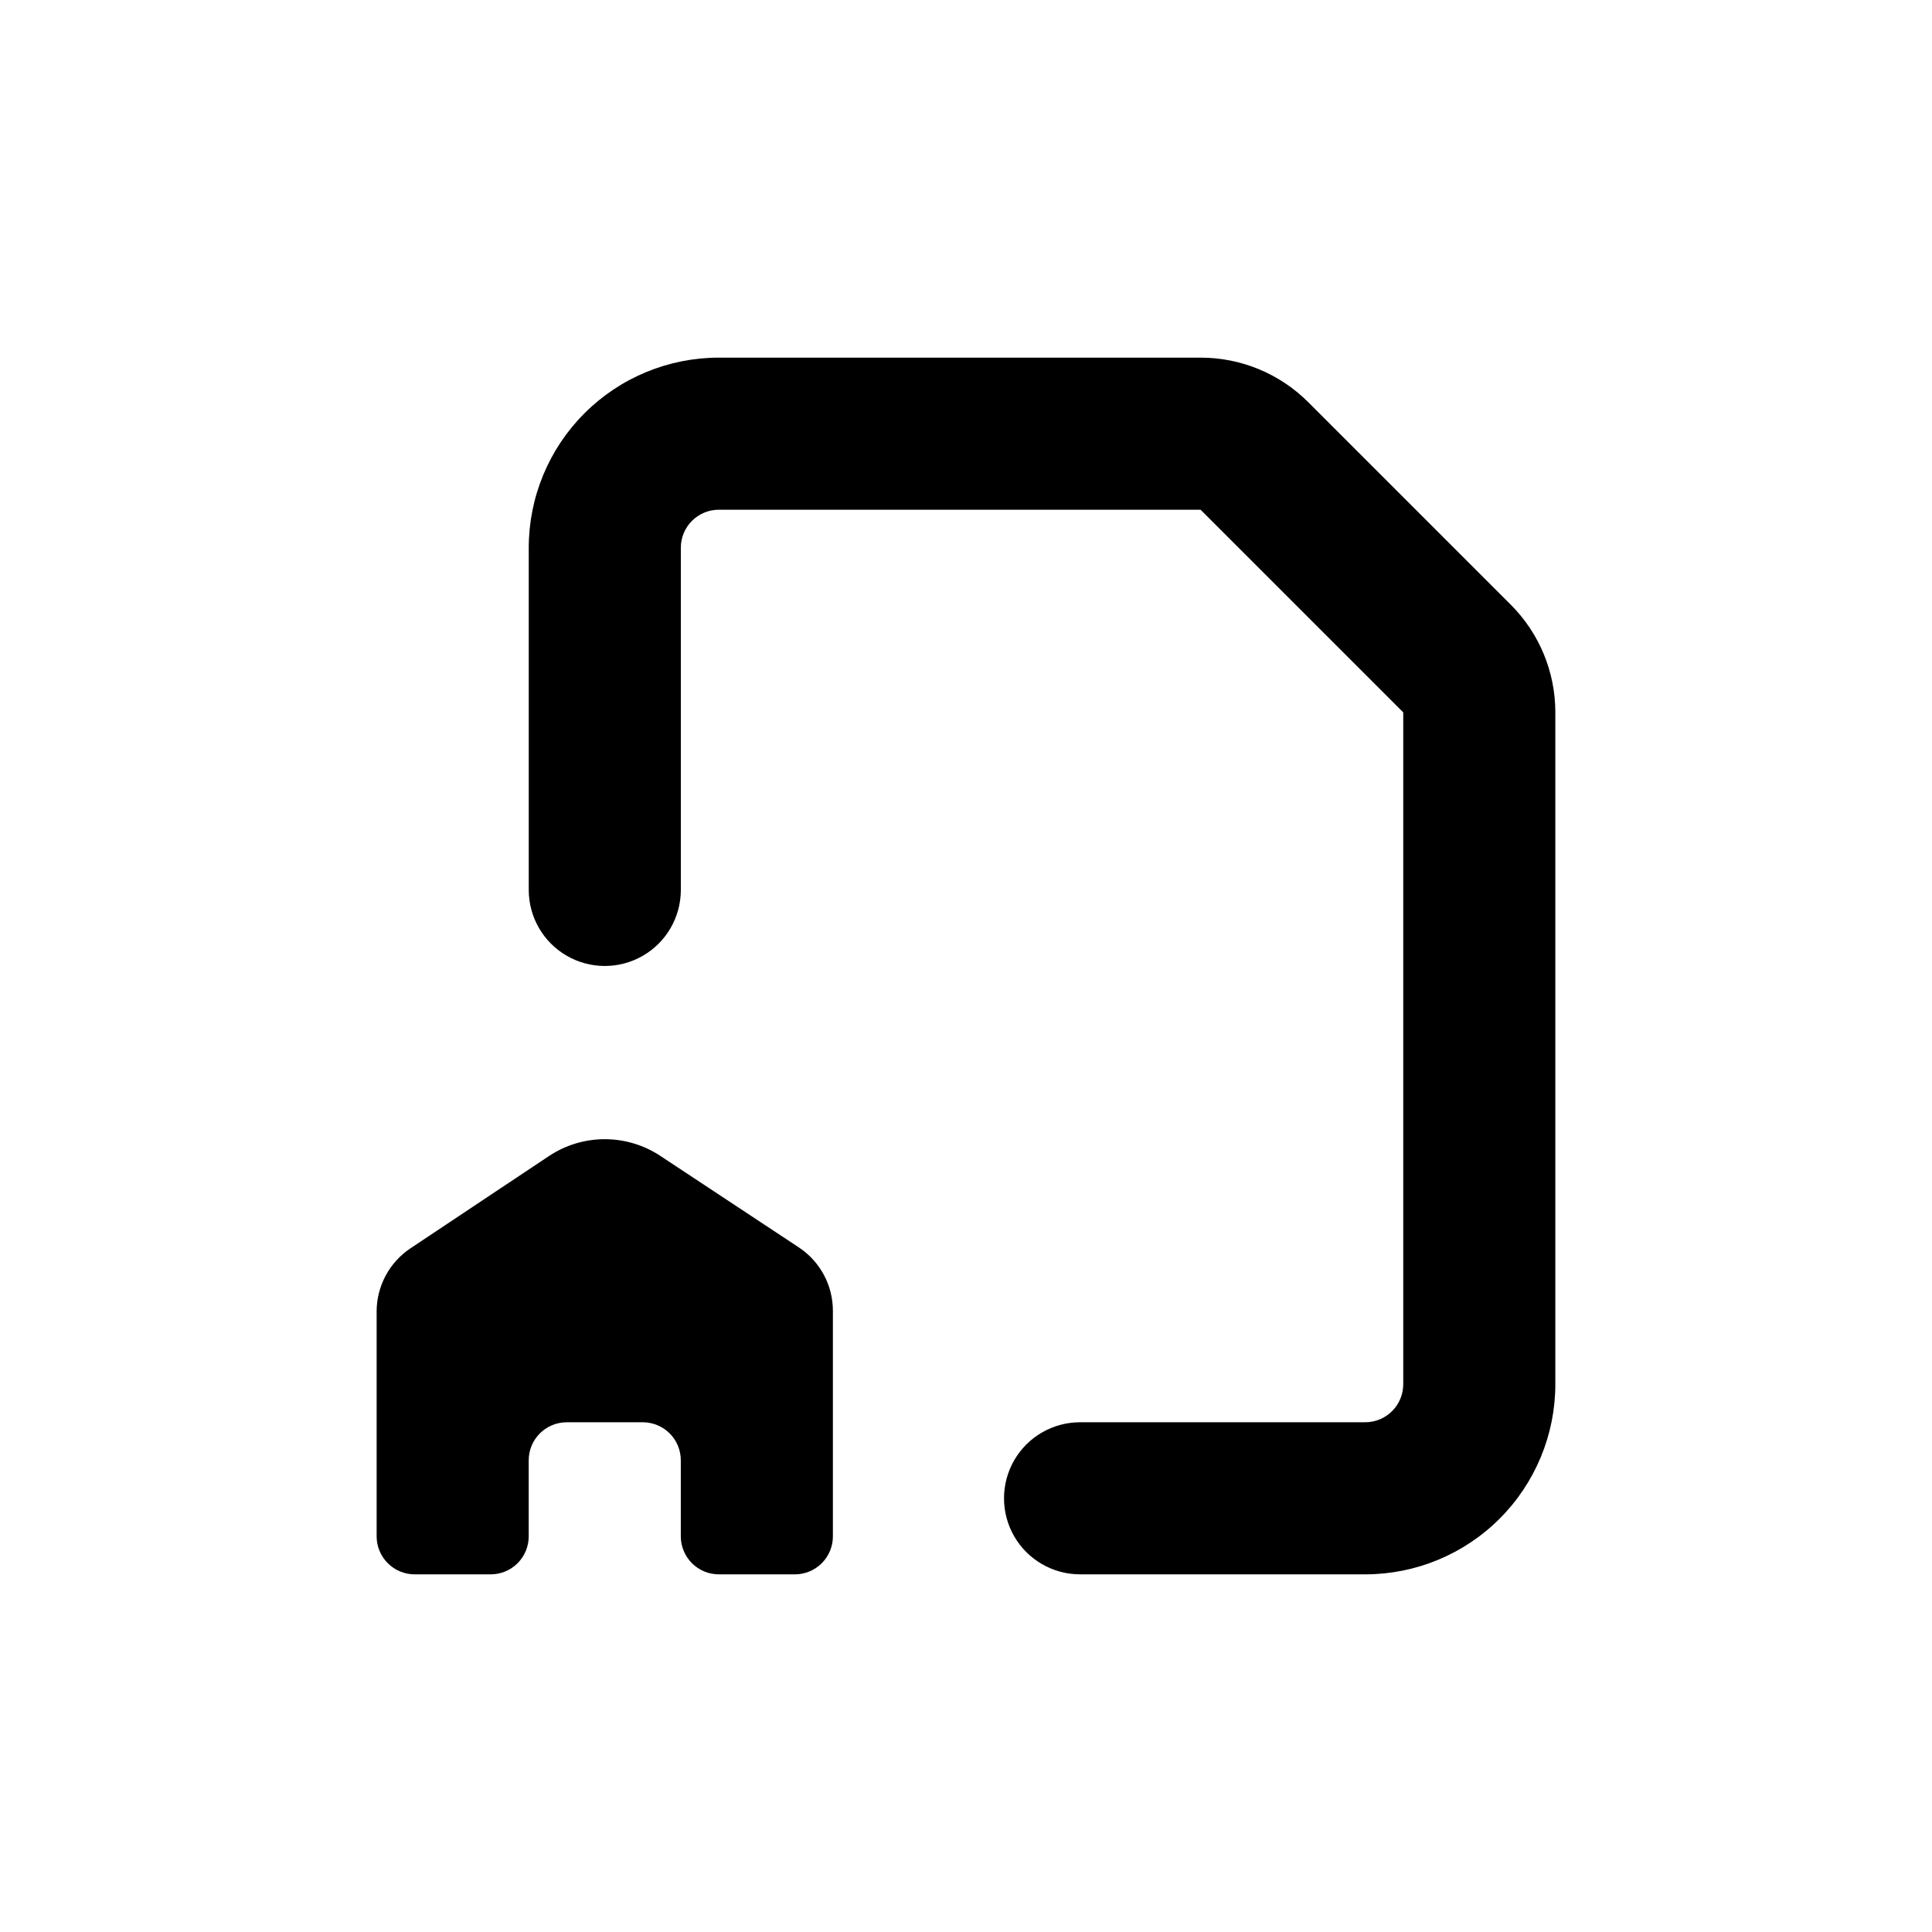
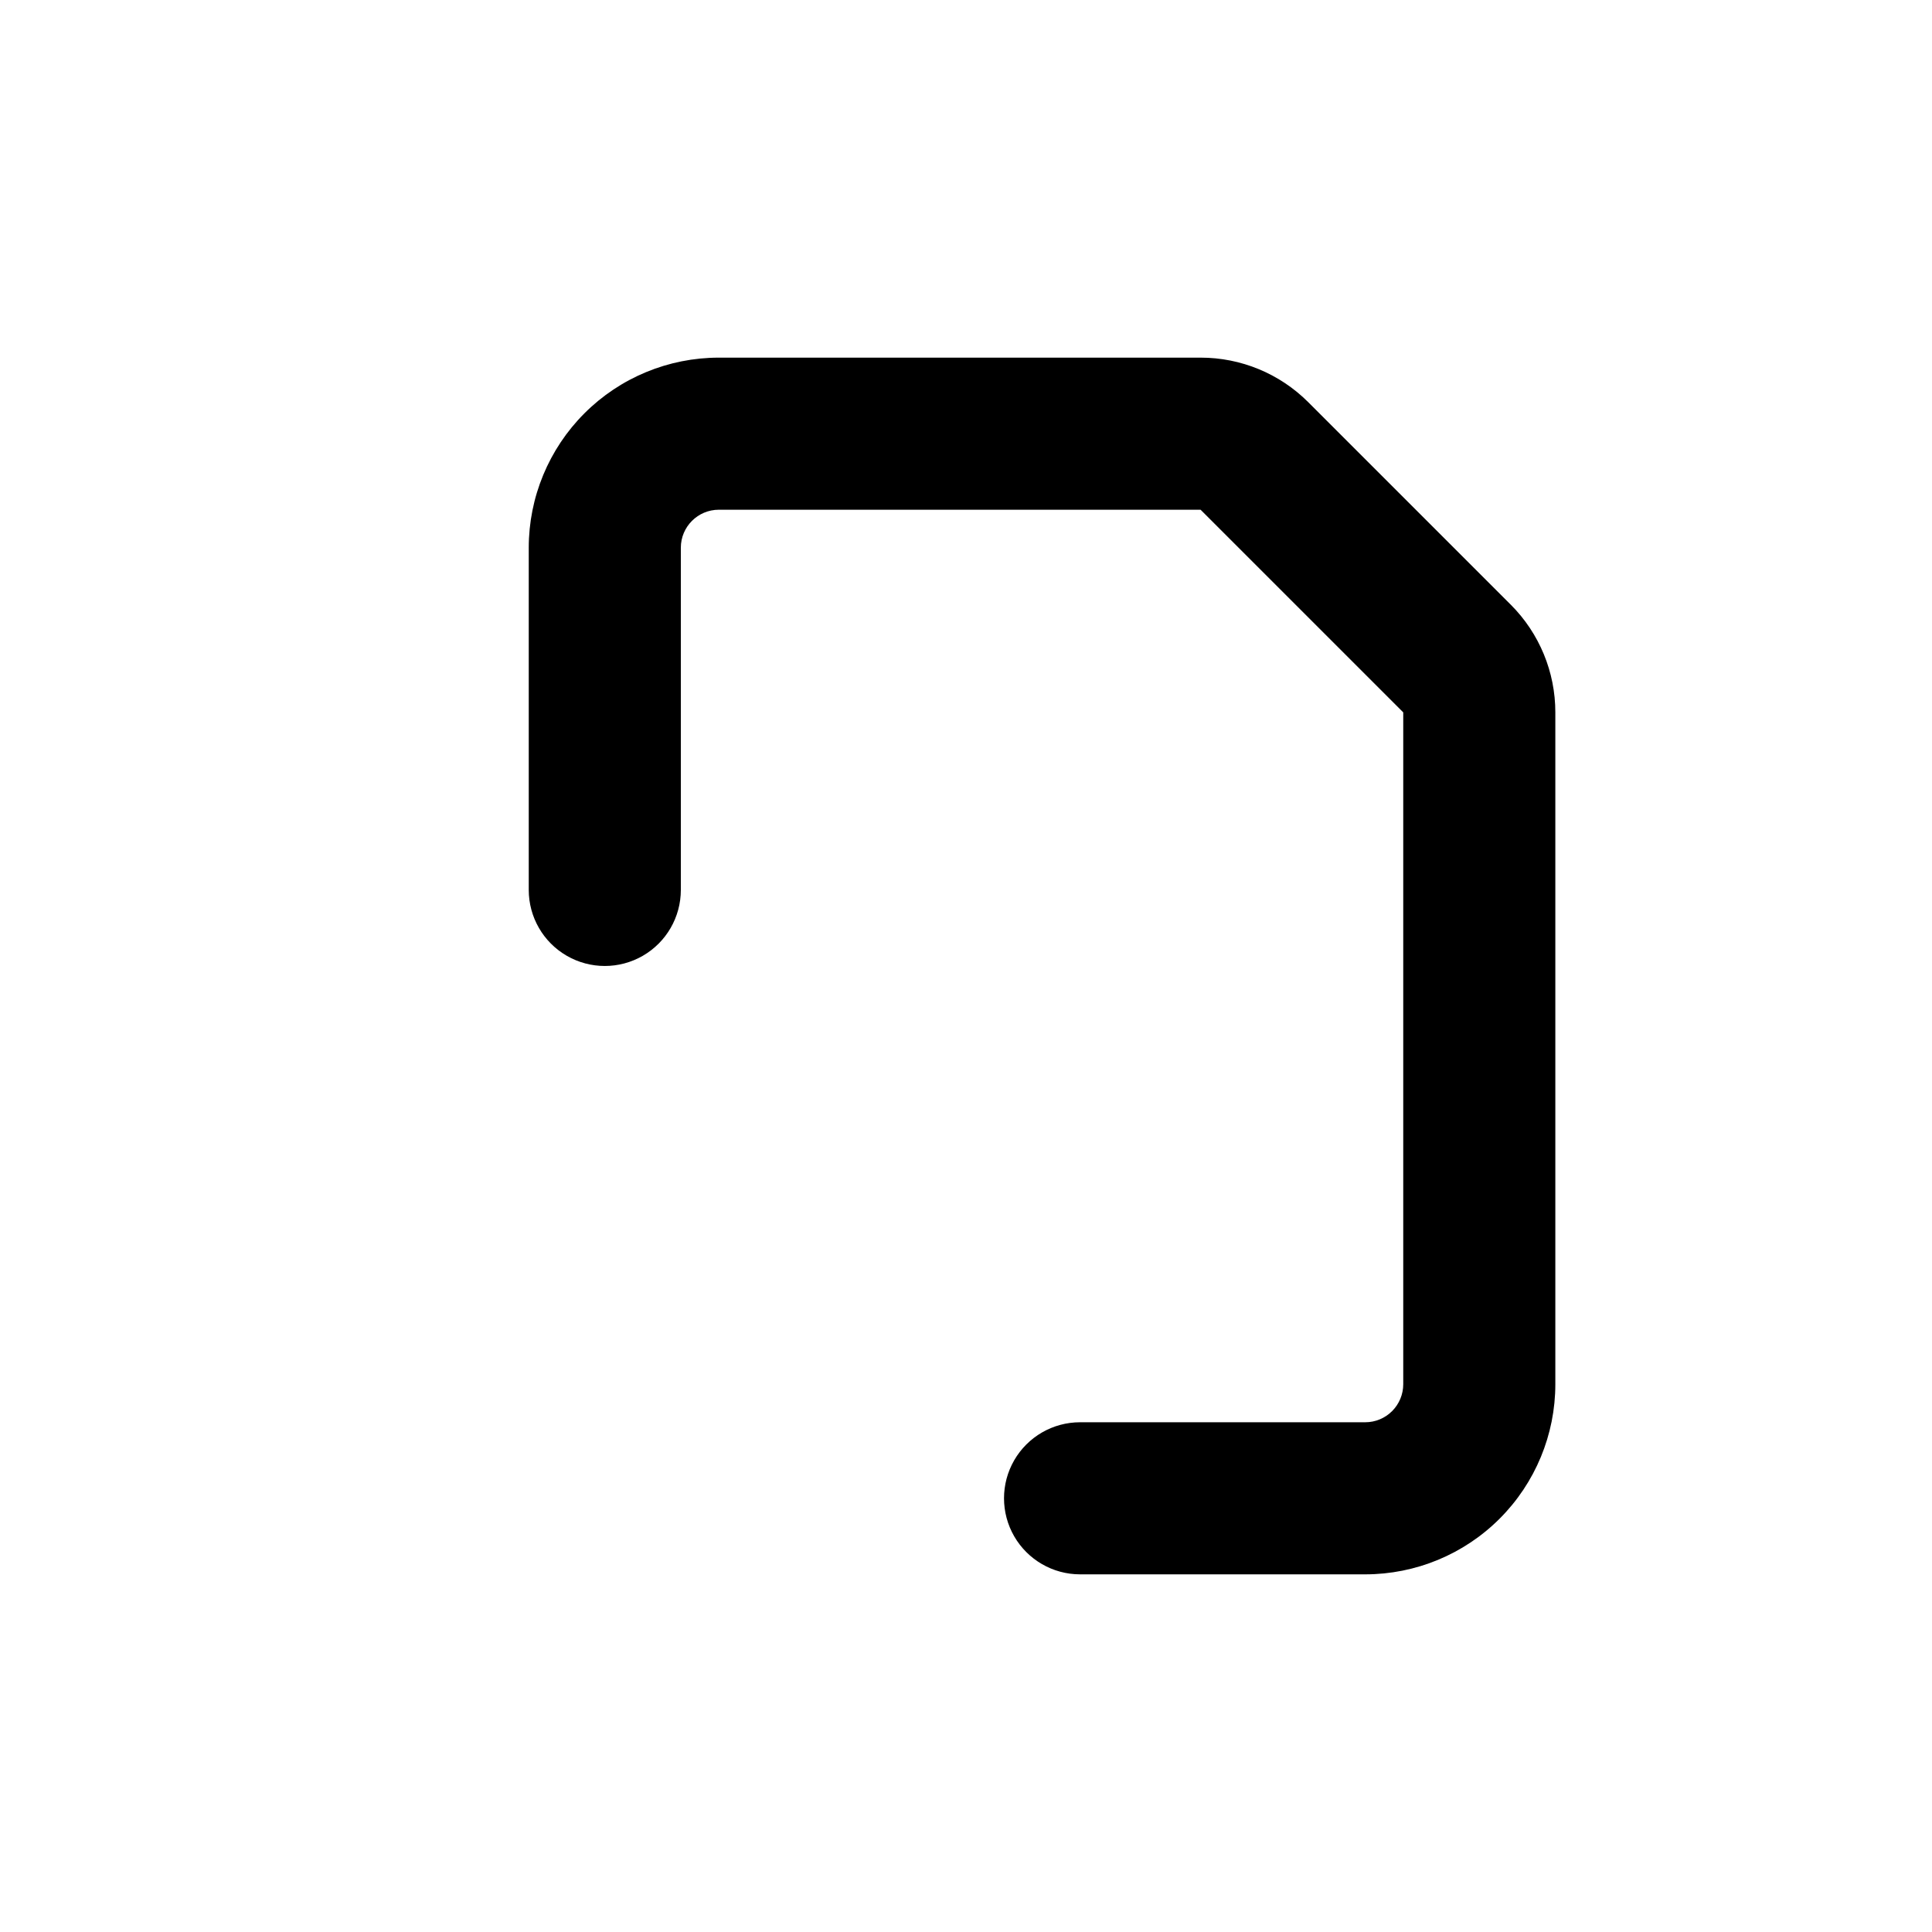
<svg xmlns="http://www.w3.org/2000/svg" fill="#000000" width="800px" height="800px" version="1.1" viewBox="144 144 512 512">
  <g>
    <path d="m544.39 304.27-53.707-53.703c-7.566-7.559-17.824-11.801-28.516-11.789h-127.66c-13.363 0-26.176 5.305-35.625 14.754-9.449 9.449-14.758 22.262-14.758 35.625v90.688c0 7.199 3.844 13.852 10.078 17.449 6.234 3.602 13.918 3.602 20.152 0 6.234-3.598 10.074-10.25 10.074-17.449v-90.688c0-5.566 4.512-10.074 10.078-10.074h127.66l53.707 53.703v178.05c0 2.672-1.062 5.234-2.953 7.125-1.887 1.891-4.449 2.953-7.125 2.953h-75.57c-7.199 0-13.852 3.84-17.453 10.074-3.598 6.234-3.598 13.918 0 20.152 3.602 6.234 10.254 10.078 17.453 10.078h75.57c13.363 0 26.18-5.309 35.625-14.758 9.449-9.449 14.758-22.262 14.758-35.625v-178.05c0.008-10.691-4.234-20.949-11.789-28.516z" />
-     <path d="m334.5 561.22h20.152c2.672 0 5.234-1.062 7.125-2.953s2.949-4.453 2.949-7.125v-59.75c0.004-6.742-3.359-13.039-8.965-16.777l-36.68-24.234c-4.387-2.922-9.539-4.484-14.812-4.484-5.269 0-10.426 1.562-14.812 4.484l-36.676 24.434c-5.547 3.703-8.906 9.91-8.969 16.578v59.75c0 2.672 1.062 5.234 2.953 7.125s4.453 2.953 7.125 2.953h20.152c2.672 0 5.234-1.062 7.125-2.953s2.949-4.453 2.949-7.125v-20.152c0-5.562 4.512-10.074 10.078-10.074h20.152c2.672 0 5.234 1.059 7.125 2.949 1.891 1.891 2.949 4.453 2.949 7.125v20.152c0 2.672 1.062 5.234 2.953 7.125s4.453 2.953 7.125 2.953z" />
  </g>
</svg>